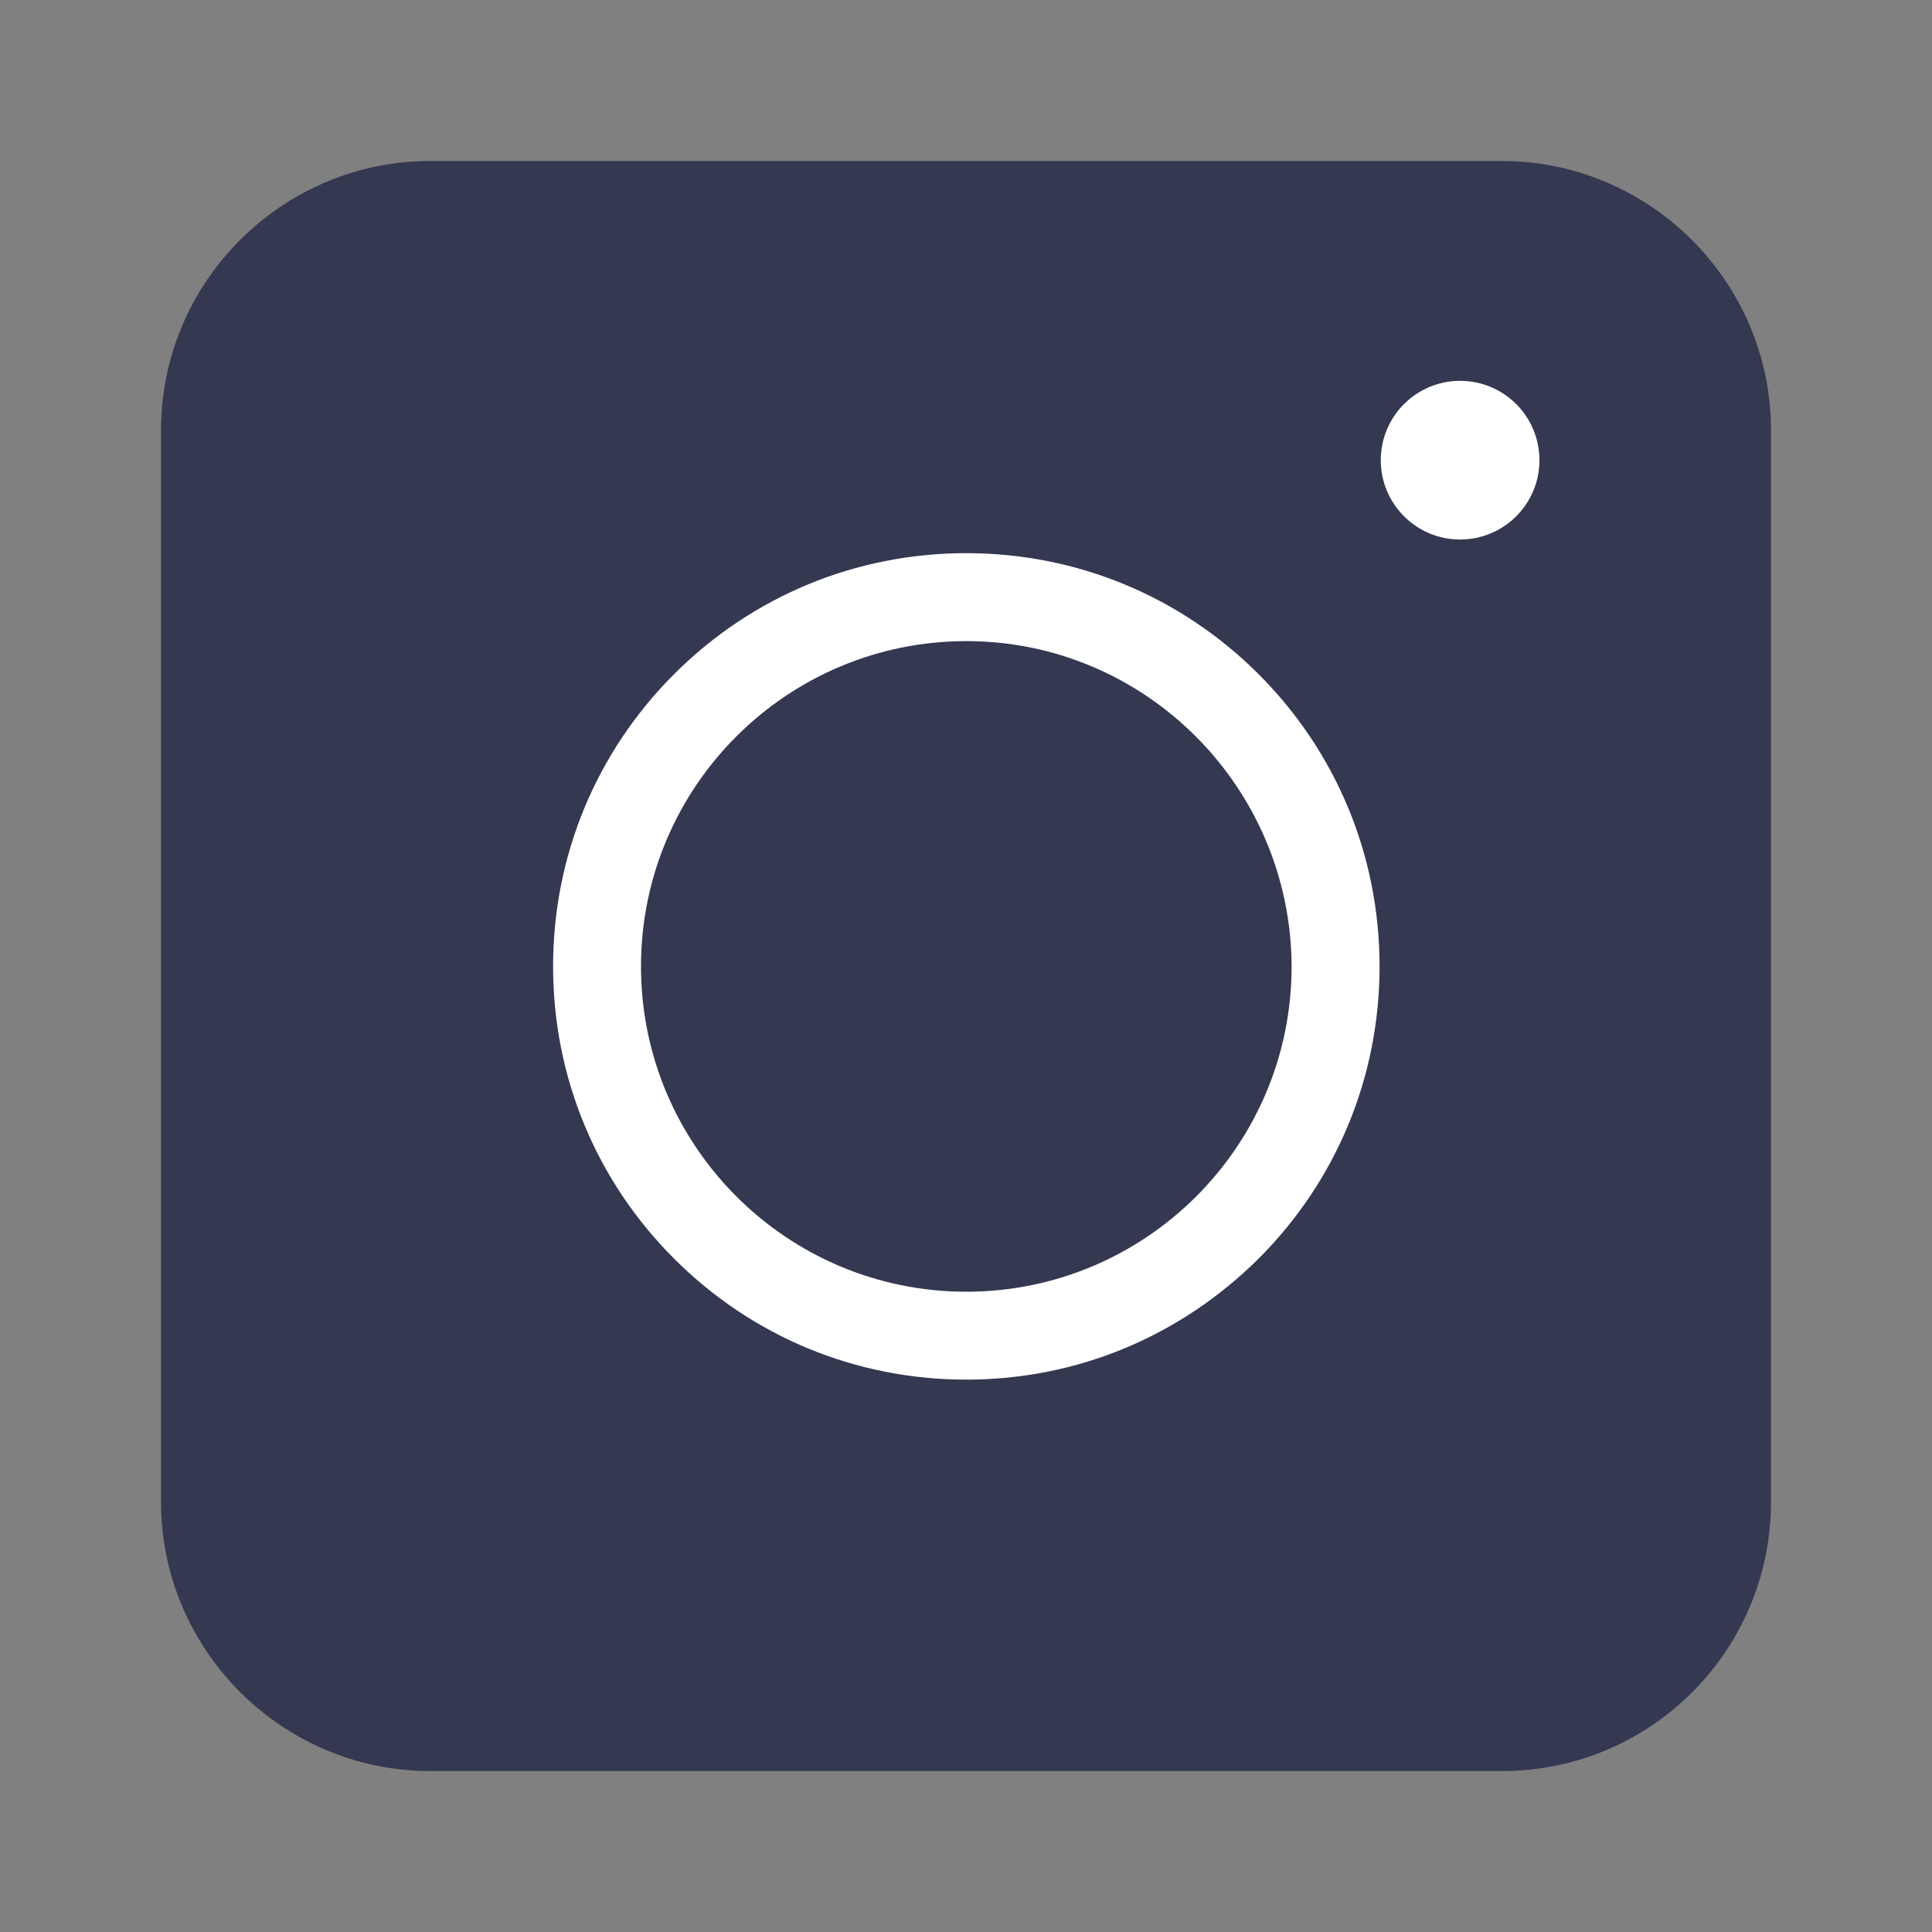
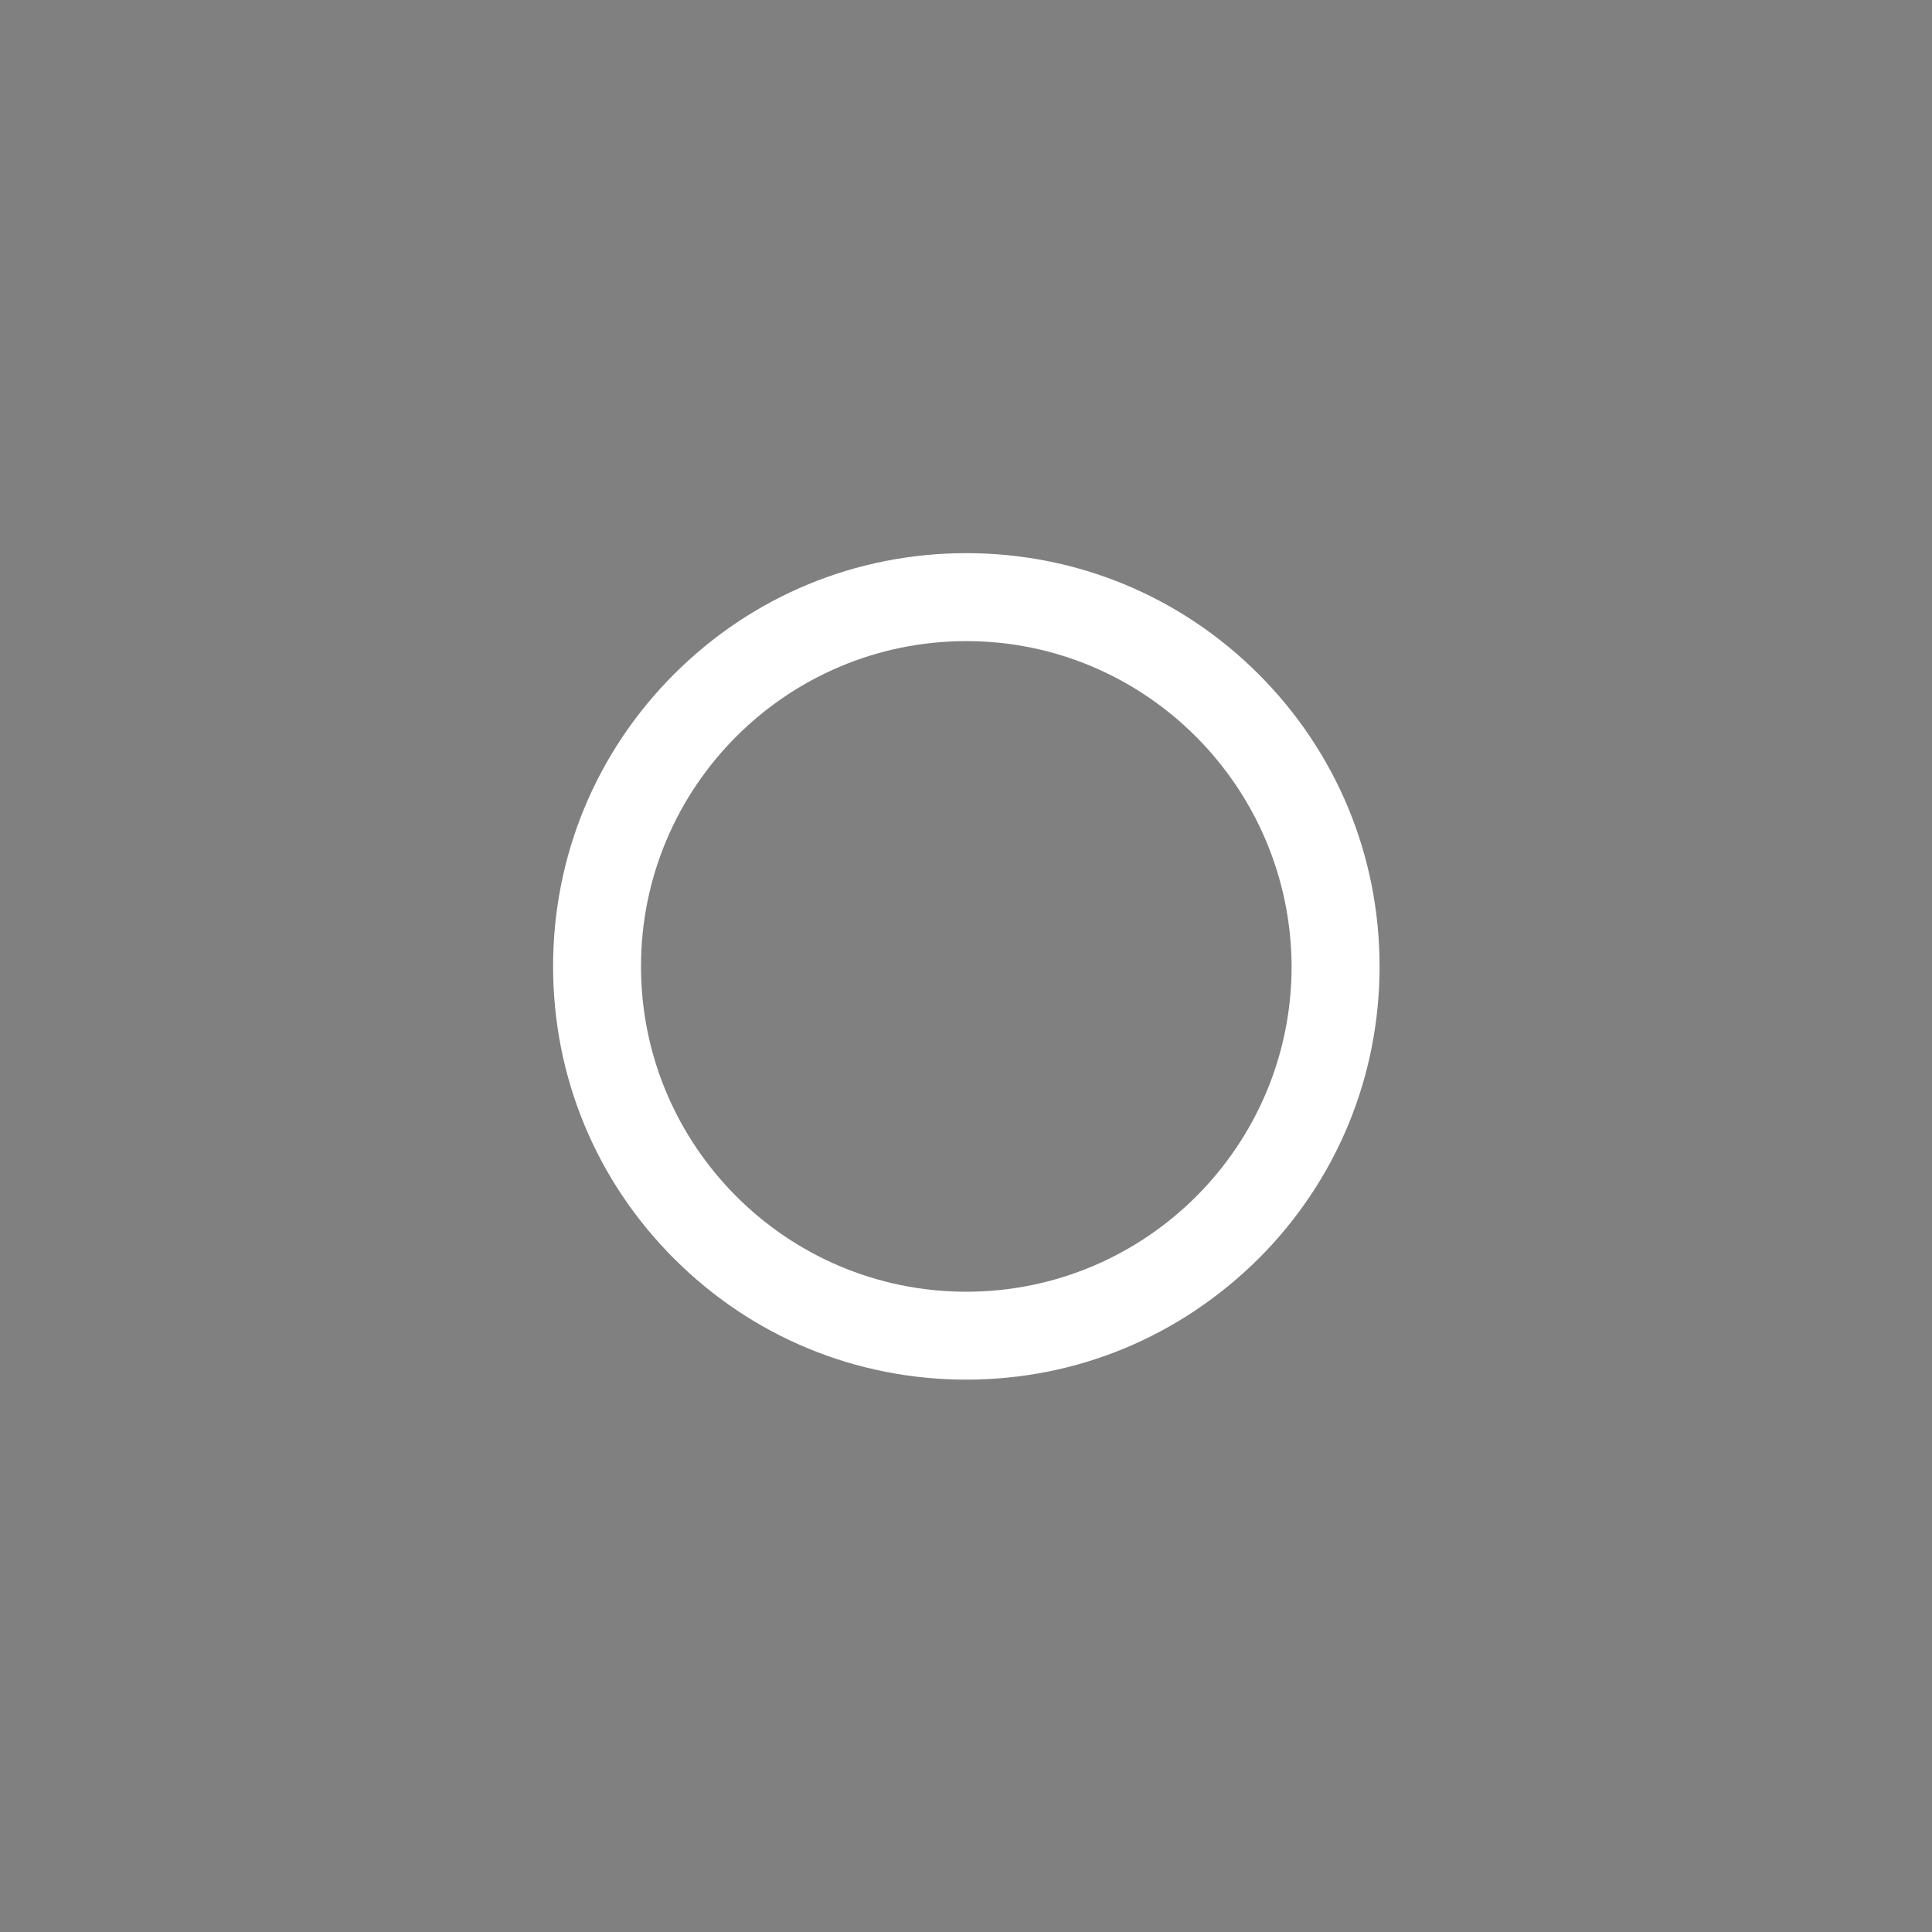
<svg xmlns="http://www.w3.org/2000/svg" width="32" height="32" viewBox="0 0 32 32" fill="none">
  <rect x="0" y="0" width="32" height="32" fill="#808080" stroke="none" />
-   <path d="M24.876 29.334H7.124C4.671 29.334 2.667 27.33 2.667 24.876V7.124C2.667 4.671 4.671 2.667 7.124 2.667H24.876C27.329 2.667 29.333 4.671 29.333 7.124V24.876C29.333 27.34 27.34 29.334 24.876 29.334Z" fill="#343851" />
  <path d="M16.005 22.851C14.176 22.851 12.457 22.14 11.165 20.847C9.872 19.555 9.161 17.836 9.161 16.007C9.161 14.178 9.872 12.459 11.165 11.166C12.457 9.874 14.176 9.162 16.005 9.162C17.834 9.162 19.553 9.874 20.846 11.166C22.138 12.459 22.85 14.178 22.85 16.007C22.85 17.836 22.138 19.555 20.846 20.847C19.543 22.14 17.834 22.851 16.005 22.851ZM16.005 10.619C13.037 10.619 10.617 13.028 10.617 16.007C10.617 18.975 13.027 21.395 16.005 21.395C18.973 21.395 21.393 18.985 21.393 16.007C21.382 13.039 18.973 10.619 16.005 10.619Z" fill="white" />
-   <path d="M24.184 8.936C24.91 8.936 25.498 8.348 25.498 7.622C25.498 6.896 24.91 6.308 24.184 6.308C23.458 6.308 22.87 6.896 22.87 7.622C22.87 8.348 23.458 8.936 24.184 8.936Z" fill="white" />
</svg>